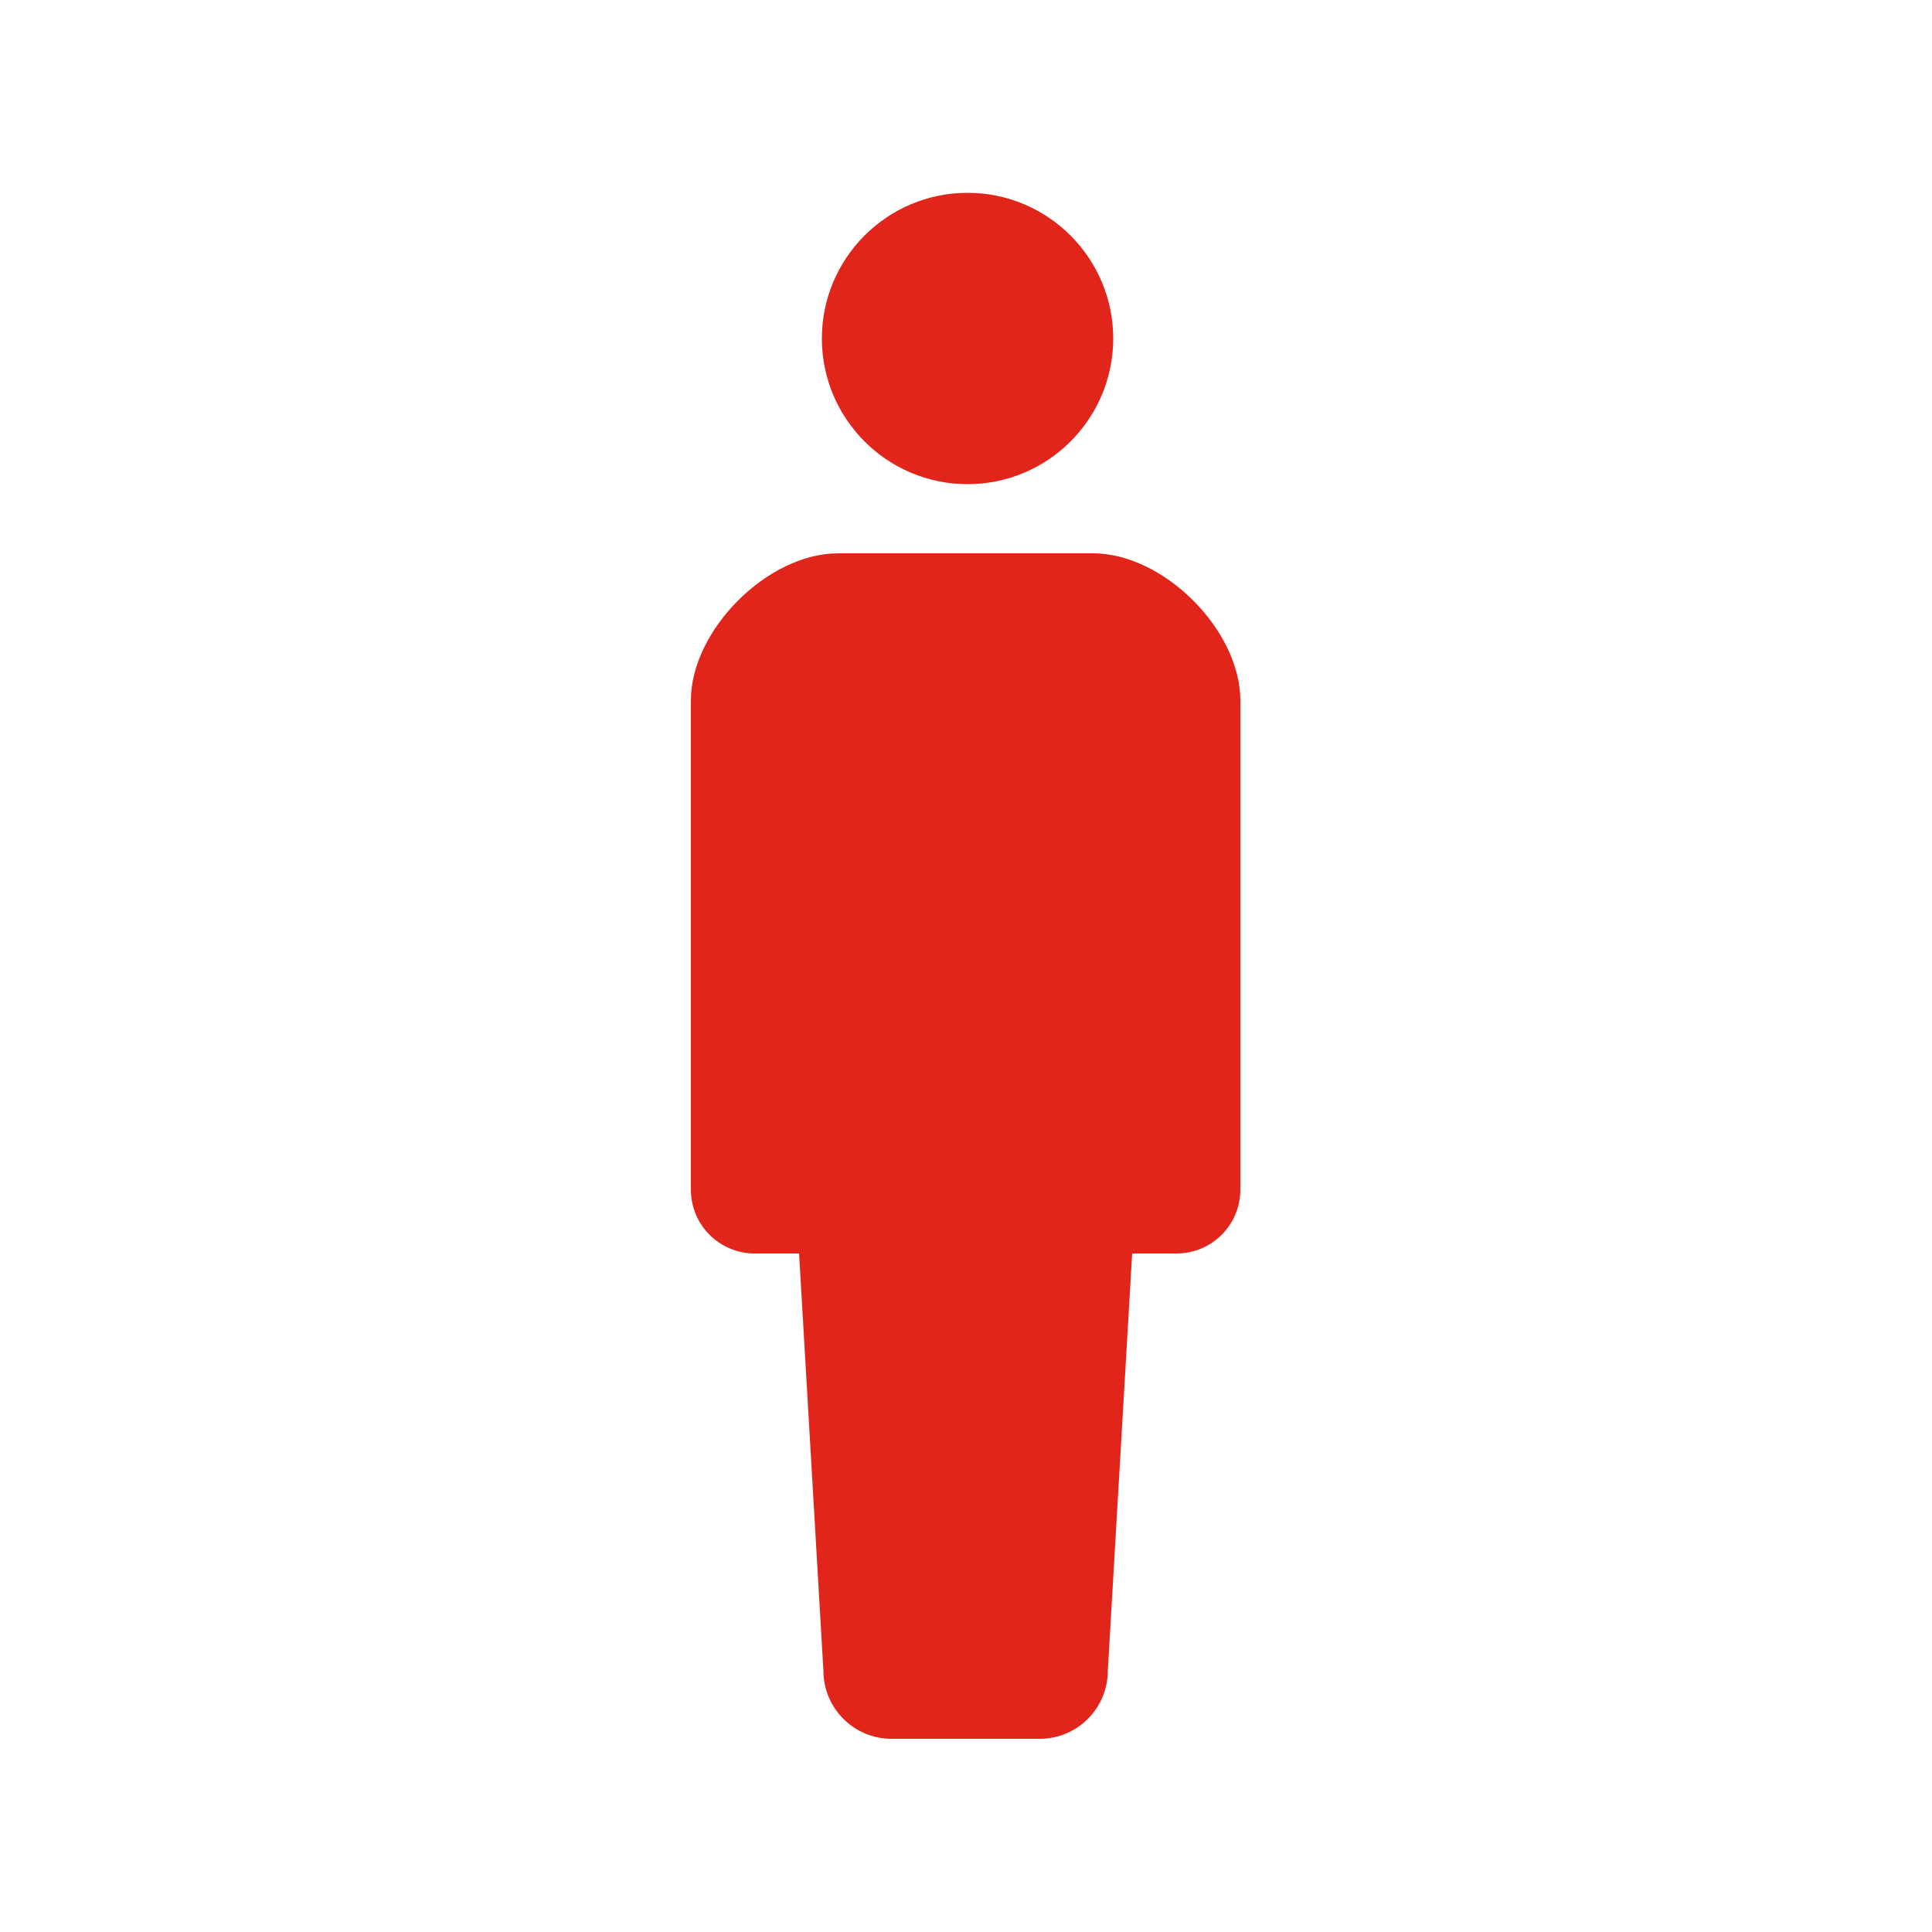
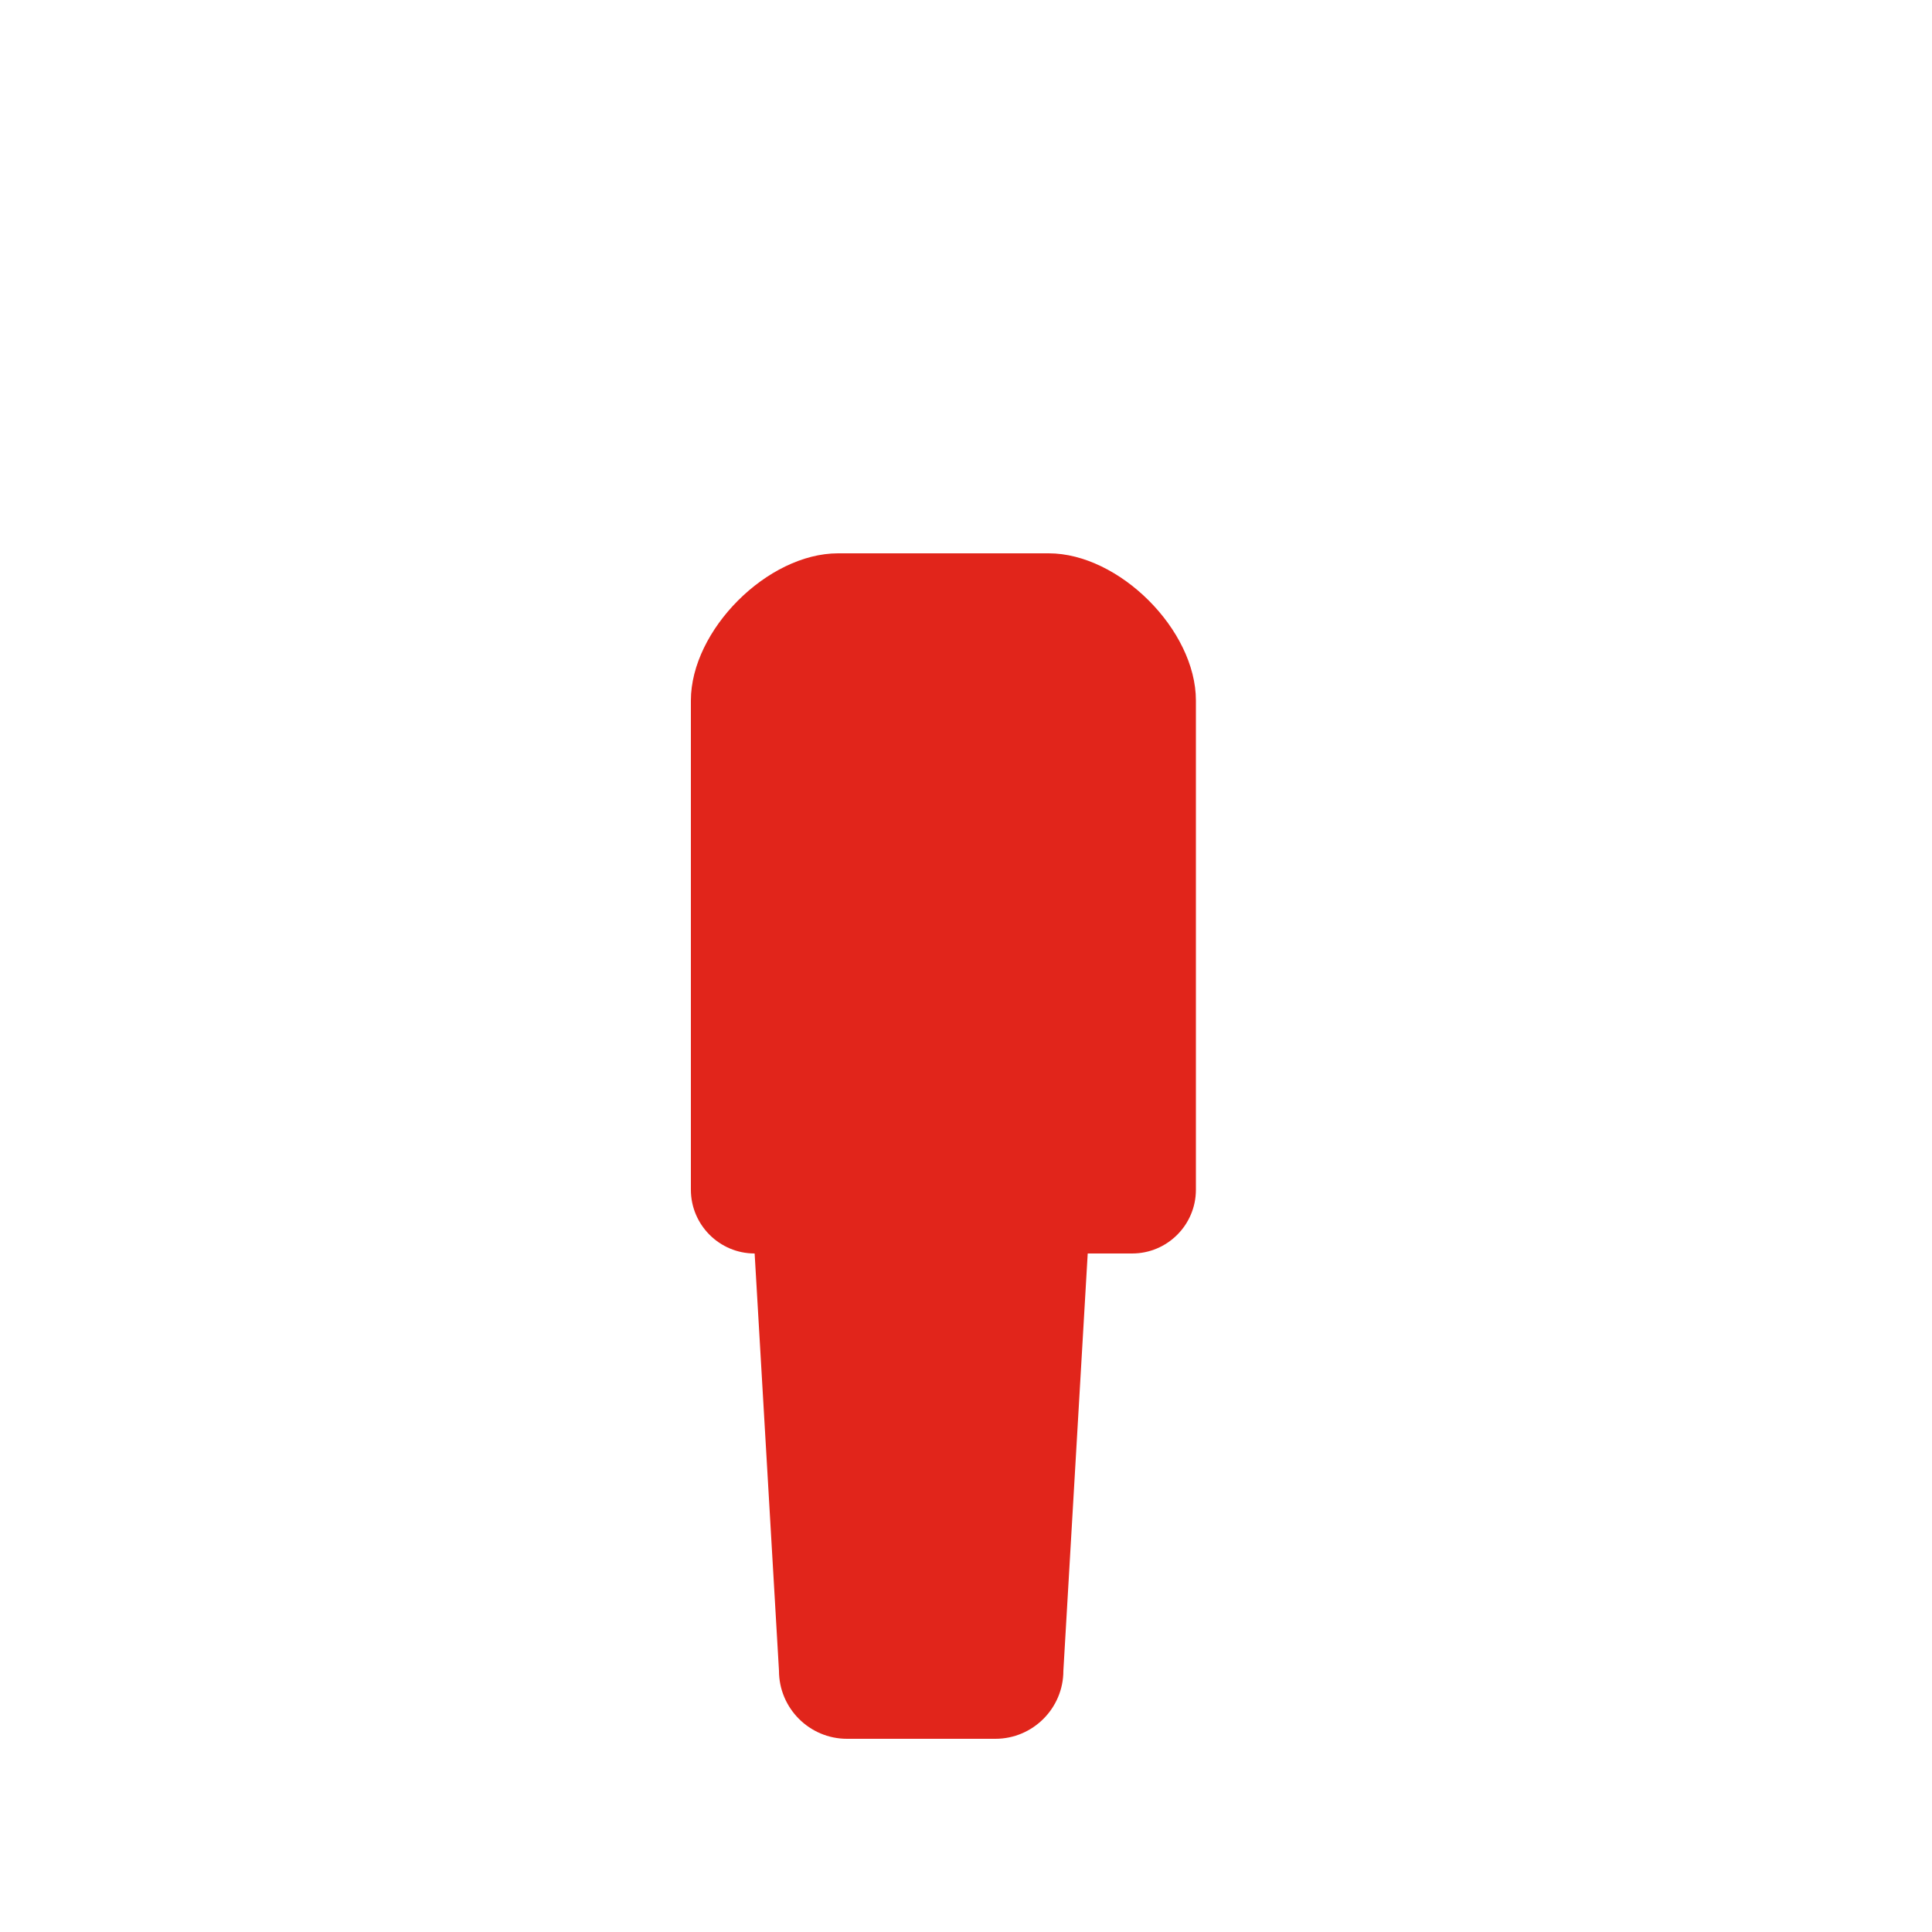
<svg xmlns="http://www.w3.org/2000/svg" id="_レイヤー_2" viewBox="0 0 50 50">
  <defs>
    <style>.cls-1{fill:#e1251b;}</style>
  </defs>
-   <path class="cls-1" d="M25.04,12.53c2.08,0,3.77-1.69,3.77-3.77s-1.69-3.77-3.77-3.77-3.77,1.69-3.77,3.77,1.69,3.77,3.77,3.77Z" />
-   <path class="cls-1" d="M28.3,14.32h-6.61c-1.83,0-3.81,1.99-3.81,3.81v12.66c0,.91,.74,1.65,1.65,1.65h1.15l.63,10.8c0,.97,.79,1.76,1.76,1.76h3.84c.97,0,1.76-.79,1.76-1.76l.63-10.8h1.15c.91,0,1.65-.74,1.65-1.65v-12.66c0-1.83-1.99-3.81-3.81-3.81Z" />
+   <path class="cls-1" d="M28.3,14.32h-6.61c-1.83,0-3.81,1.99-3.81,3.81v12.66c0,.91,.74,1.65,1.65,1.65l.63,10.8c0,.97,.79,1.76,1.76,1.76h3.84c.97,0,1.76-.79,1.76-1.76l.63-10.8h1.15c.91,0,1.65-.74,1.65-1.65v-12.66c0-1.83-1.99-3.81-3.81-3.81Z" />
</svg>